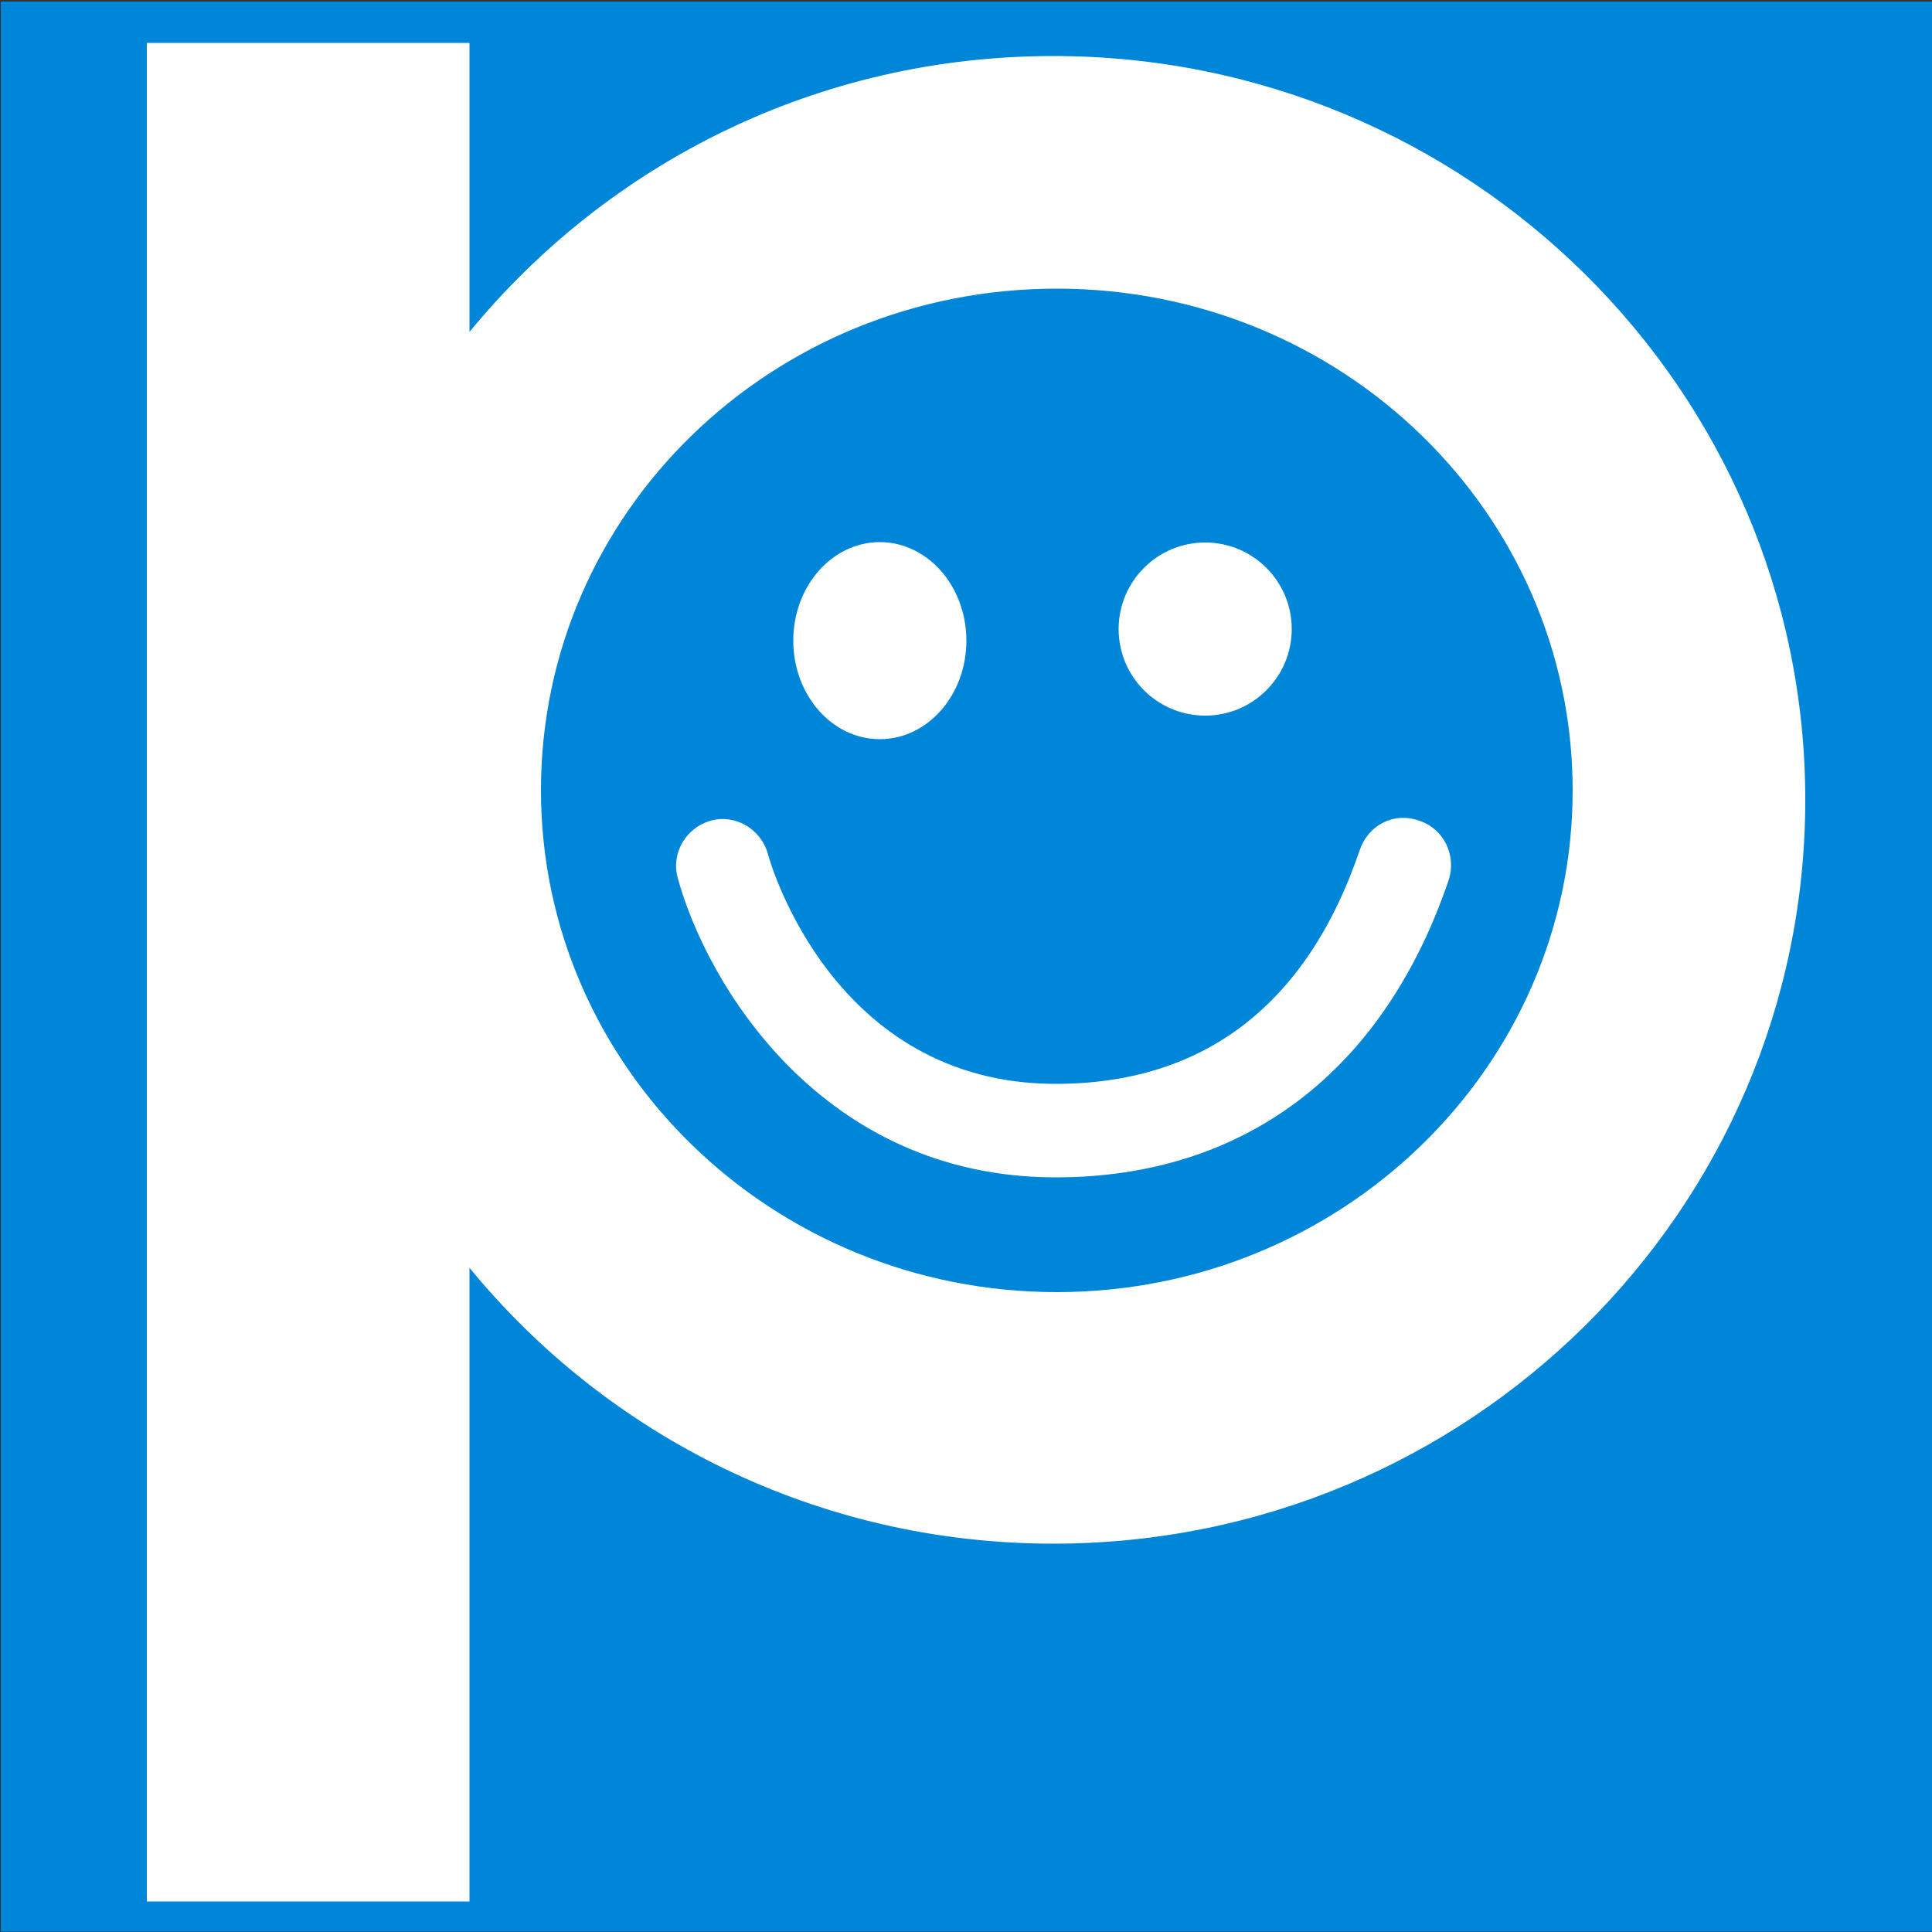
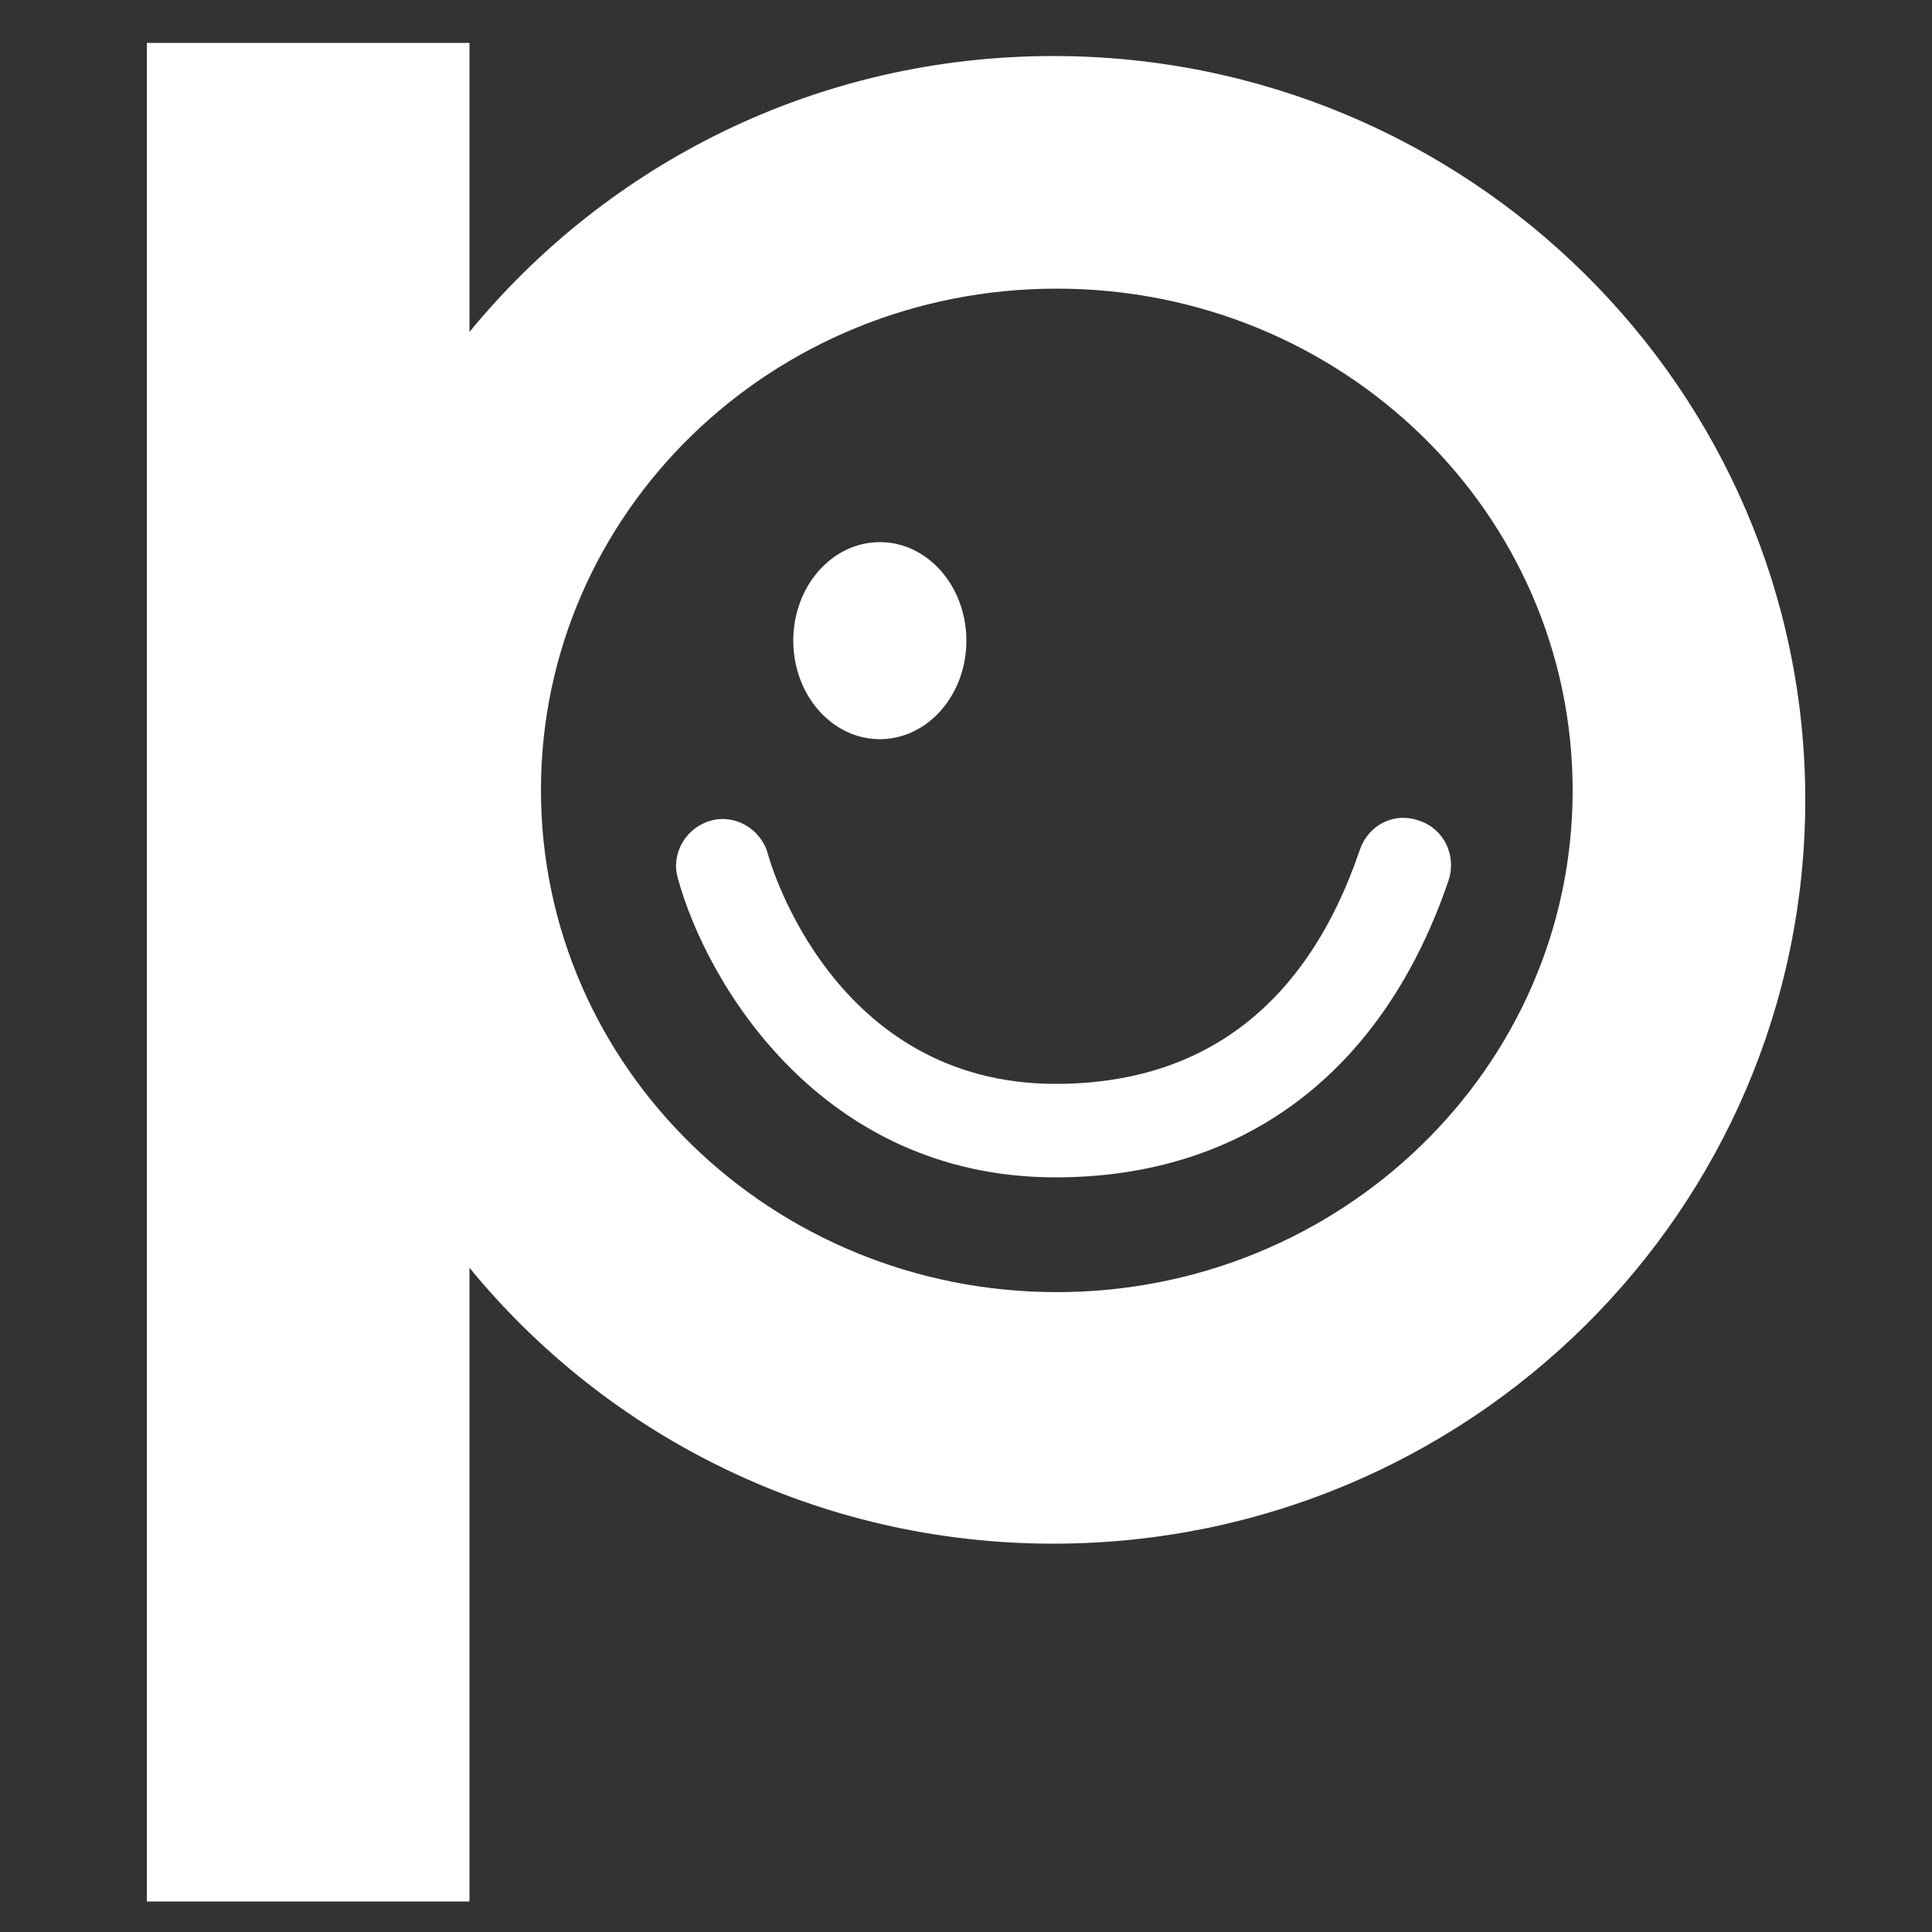
<svg xmlns="http://www.w3.org/2000/svg" version="1.1" width="500" height="500">
  <rect width="100%" height="100%" fill="#333333" stroke="none" />
  <svg version="1.1" id="SvgjsSvg1001" x="0px" y="0px" viewBox="0 0 500 500" style="enable-background:new 0 0 500 500;" xml:space="preserve">
    <style type="text/css">
	.st0{fill:#0086D9;}
	.st1{fill:#FFFFFF;}
</style>
-     <rect x="0.2" y="0.4" class="st0" width="500" height="499.5" />
    <ellipse class="st1" cx="227.7" cy="165.8" rx="22.4" ry="25.5" />
-     <circle class="st1" cx="311.9" cy="162.8" r="22.4" />
    <path class="st1" d="M351.9,220c-13.6,40-40.3,60.5-78.7,60.5c-57.5,0-73.9-57.2-74.5-59.6c-1.8-6.4-8.5-10.3-14.8-8.5  c-6.4,1.8-10.3,8.5-8.5,14.8c7.3,26.9,36.9,77.5,97.8,77.5c48.7,0,84.8-27.2,101.7-76.9c2.1-6.4-1.2-13.3-7.6-15.4  C360.6,210,354,213.7,351.9,220z" />
    <path class="st1" d="M272.6,14.5c-61.1,0-115.3,27.8-151.1,71.4V11.1H38v481h83.5V328.1c35.7,43.6,90.2,71.4,151.1,71.4  c107.5,0,194.6-86.3,194.6-192.5S380,14.5,272.6,14.5z M273.5,334.4c-73.6,0-133.5-58.1-133.5-129.9S199.6,74.7,273.5,74.7  S407,132.8,407,204.6S347,334.4,273.5,334.4z" />
  </svg>
  <style>@media (prefers-color-scheme: light) { :root { filter: none; } }
@media (prefers-color-scheme: dark) { :root { filter: none; } }
</style>
</svg>